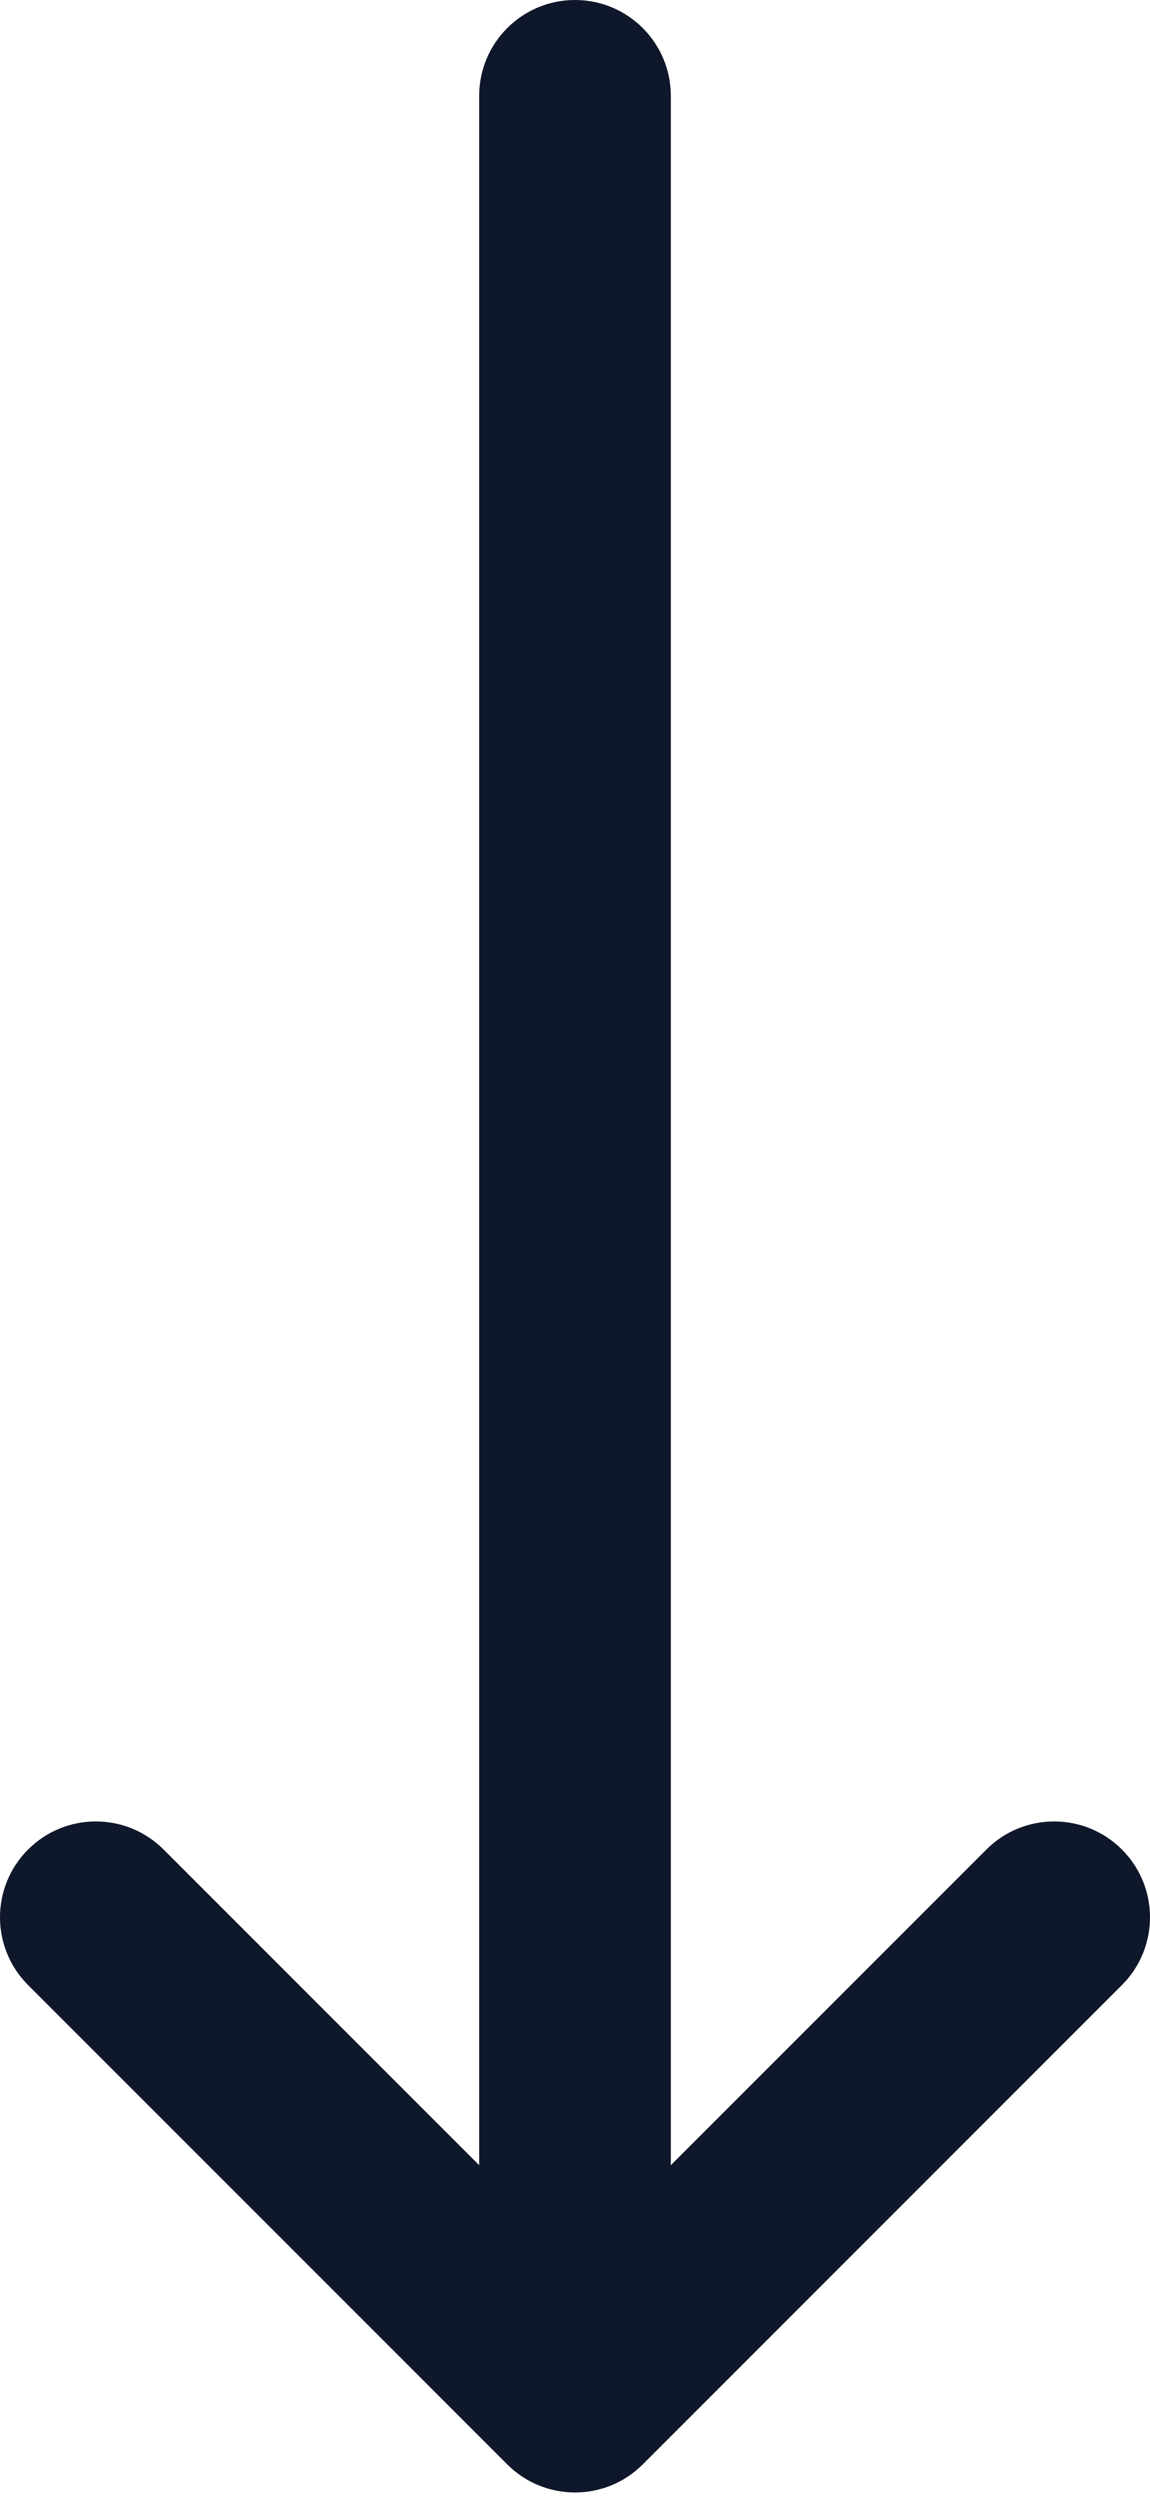
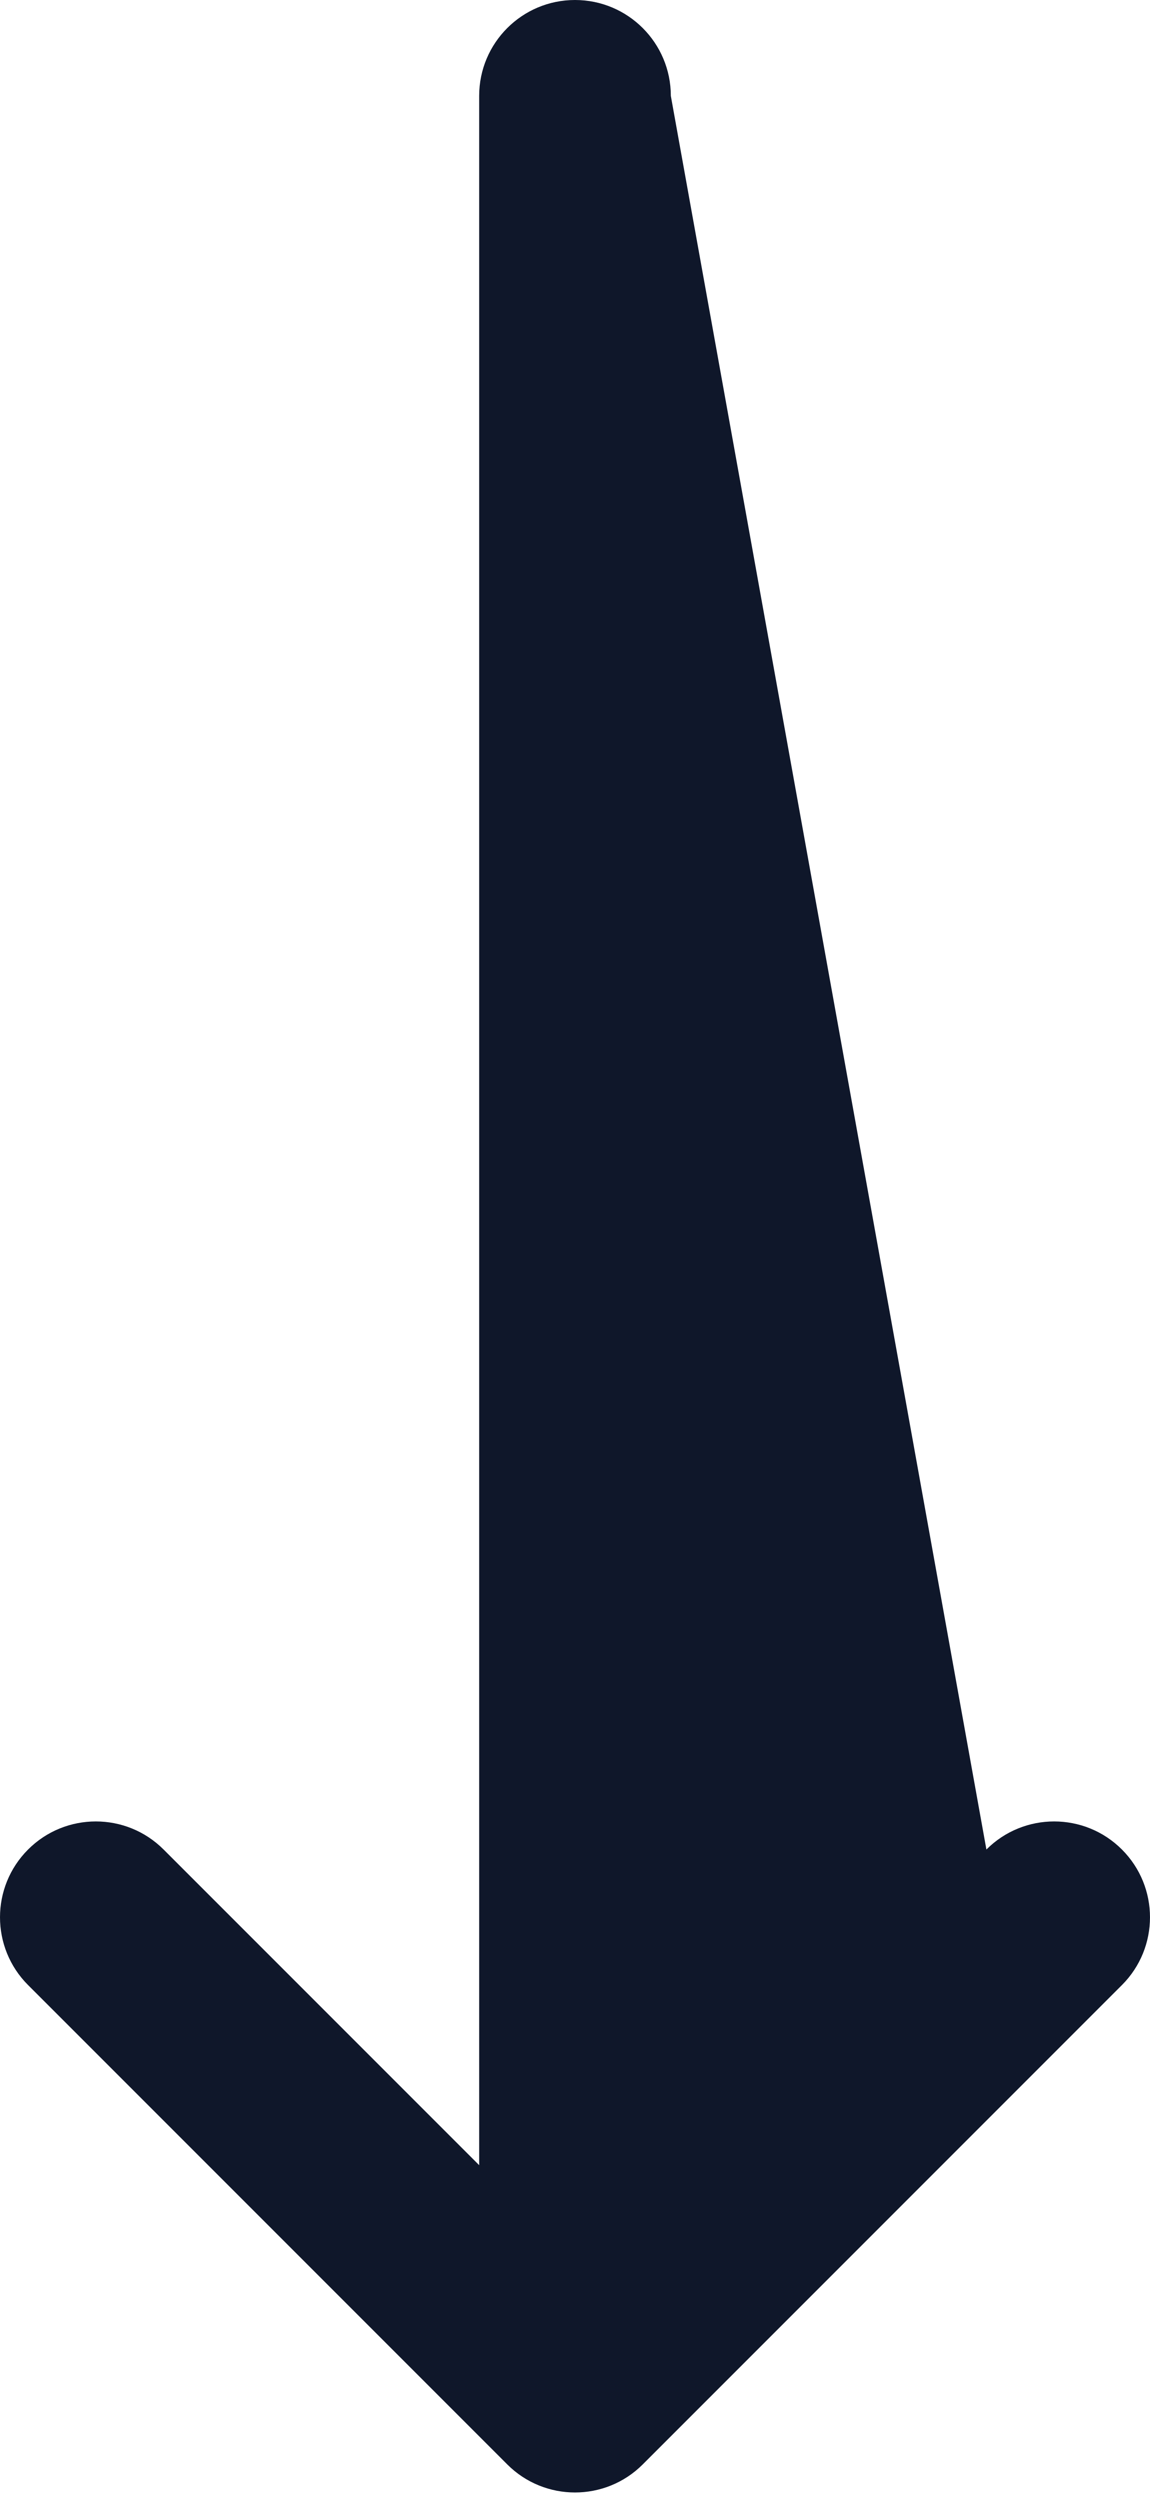
<svg xmlns="http://www.w3.org/2000/svg" width="75" height="163" viewBox="0 0 75 163" fill="none">
-   <path fill-rule="evenodd" clip-rule="evenodd" d="M73.169 120.581C75.61 123.021 75.61 126.979 73.169 129.419L41.919 160.669C39.479 163.11 35.521 163.11 33.081 160.669L1.831 129.419C-0.61 126.979 -0.61 123.021 1.831 120.581C4.271 118.14 8.229 118.14 10.669 120.581L31.25 141.161L31.25 6.25C31.25 2.798 34.048 -1.79006e-06 37.5 -1.63918e-06C40.952 -1.4883e-06 43.75 2.798 43.75 6.25L43.75 141.161L64.331 120.581C66.771 118.14 70.729 118.14 73.169 120.581Z" fill="#0F172A" />
+   <path fill-rule="evenodd" clip-rule="evenodd" d="M73.169 120.581C75.61 123.021 75.61 126.979 73.169 129.419L41.919 160.669C39.479 163.11 35.521 163.11 33.081 160.669L1.831 129.419C-0.61 126.979 -0.61 123.021 1.831 120.581C4.271 118.14 8.229 118.14 10.669 120.581L31.25 141.161L31.25 6.25C31.25 2.798 34.048 -1.79006e-06 37.5 -1.63918e-06C40.952 -1.4883e-06 43.75 2.798 43.75 6.25L64.331 120.581C66.771 118.14 70.729 118.14 73.169 120.581Z" fill="#0F172A" />
</svg>